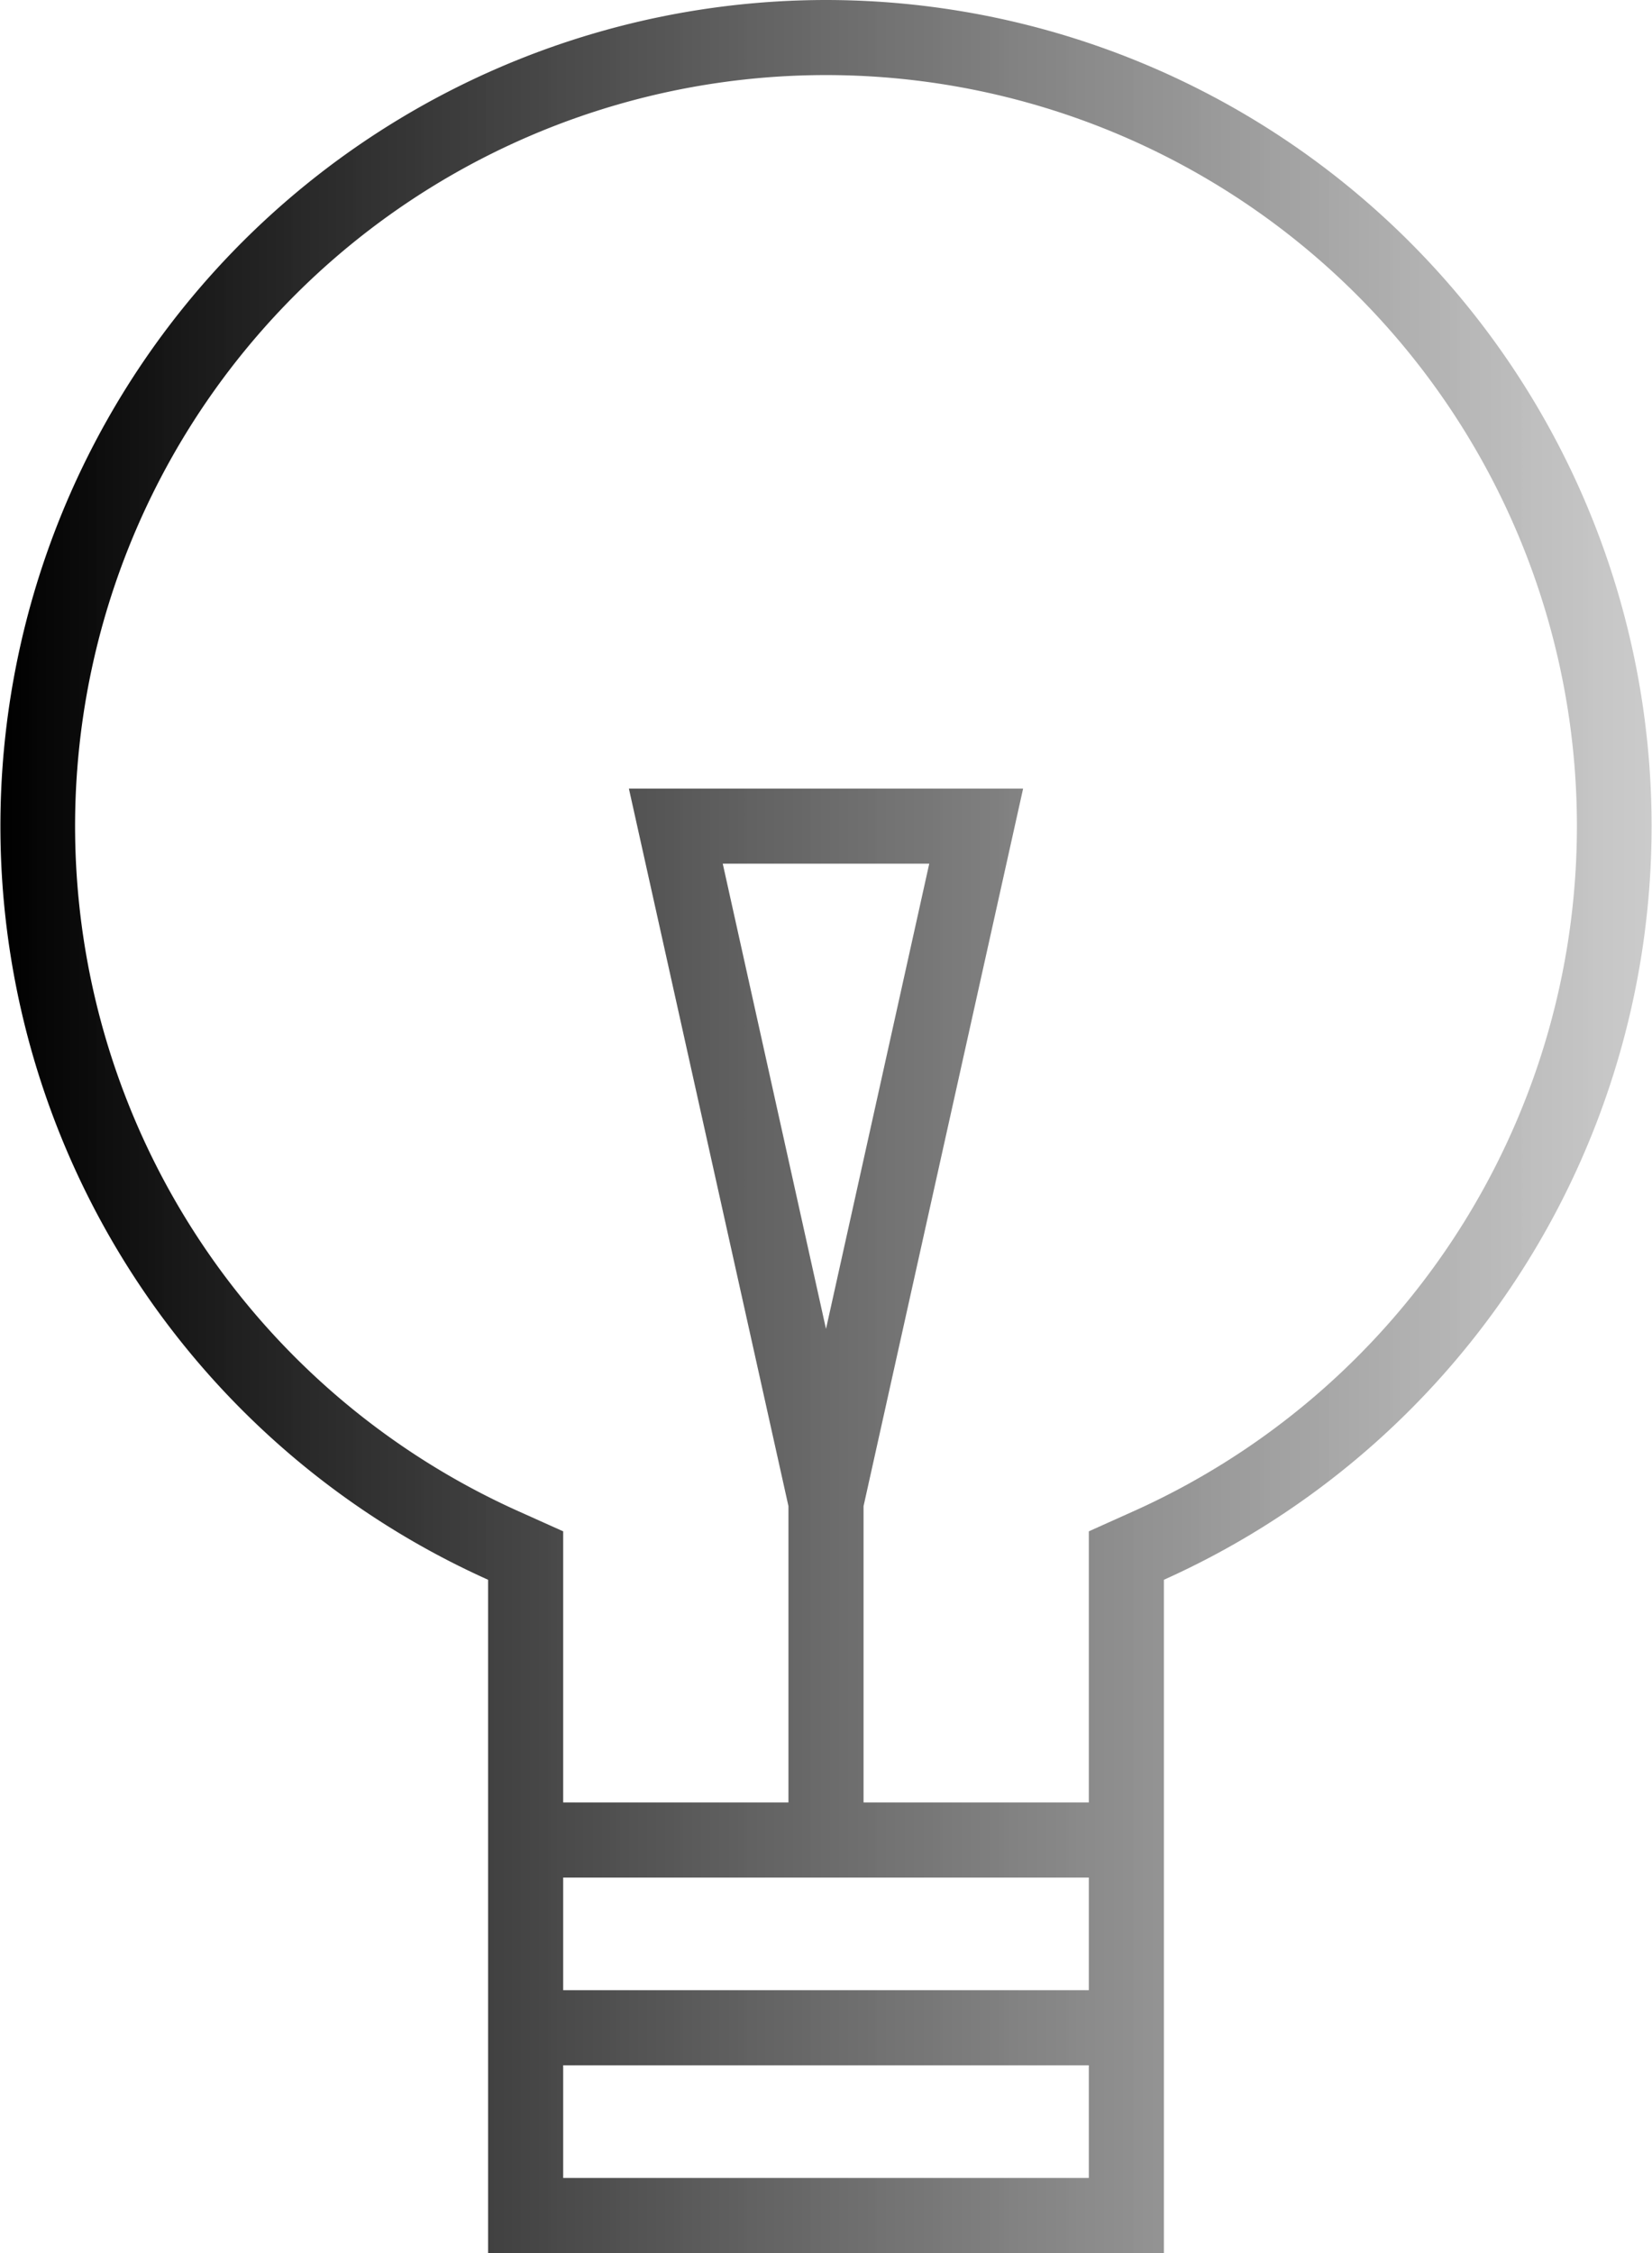
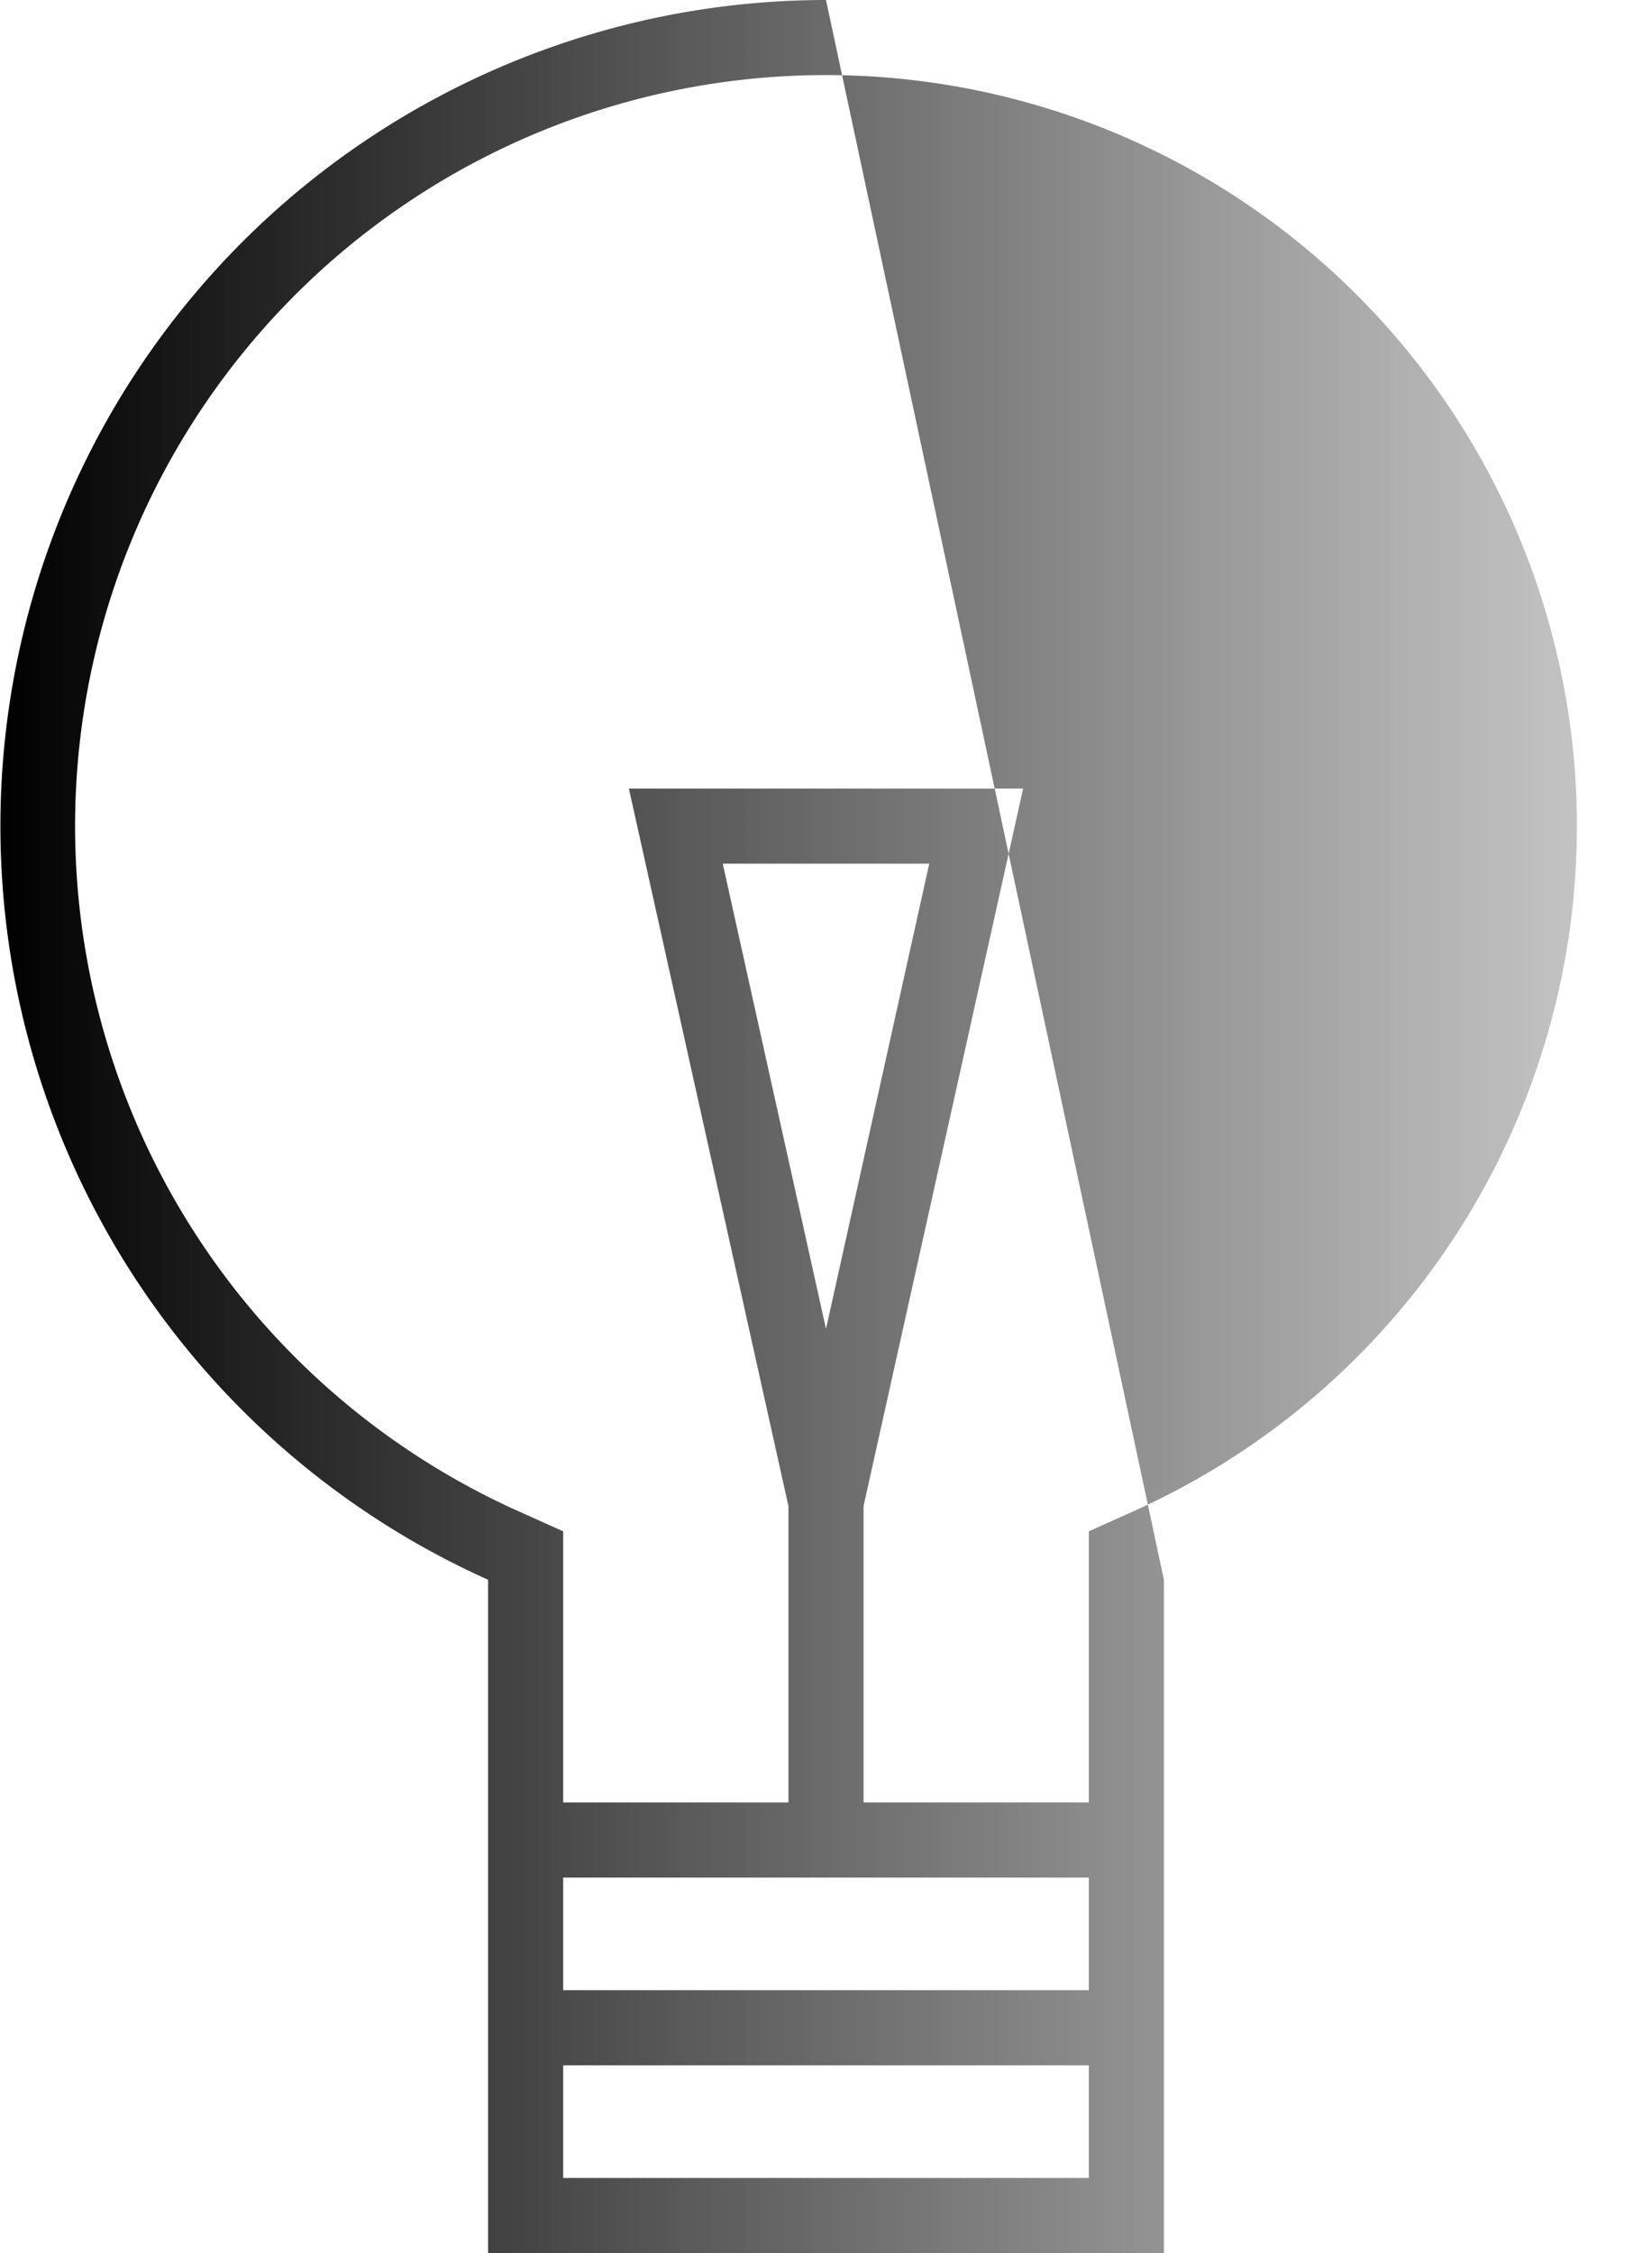
<svg xmlns="http://www.w3.org/2000/svg" viewBox="0 0 44 60">
  <defs>
    <style>.cls-1{fill:url(#linear-gradient);}</style>
    <linearGradient id="linear-gradient" x1="44" y1="30" x2="0" y2="30" gradientUnits="userSpaceOnUse">
      <stop offset="0" stop-color="#c6c6c6" stop-opacity="0.9" />
      <stop offset="1" />
    </linearGradient>
  </defs>
  <title>BLUB Solve Asset</title>
  <g id="Layer_2" data-name="Layer 2">
    <g id="icons">
-       <path class="cls-1" d="M22,0a22,22,0,0,0-9,42.07V60H31V42.07A22,22,0,0,0,22,0Zm7,53H15V50H29ZM15,58V55H29v3ZM30.18,40.25,29,40.78V48H23V40.11L27.25,21H16.75L21,40.11V48H15V40.78l-1.18-.53a20,20,0,1,1,16.36,0ZM22,35.39,19.25,23h5.5Z" />
+       <path class="cls-1" d="M22,0a22,22,0,0,0-9,42.07V60H31V42.07Zm7,53H15V50H29ZM15,58V55H29v3ZM30.18,40.25,29,40.78V48H23V40.11L27.25,21H16.75L21,40.11V48H15V40.78l-1.18-.53a20,20,0,1,1,16.36,0ZM22,35.39,19.25,23h5.5Z" />
    </g>
  </g>
</svg>